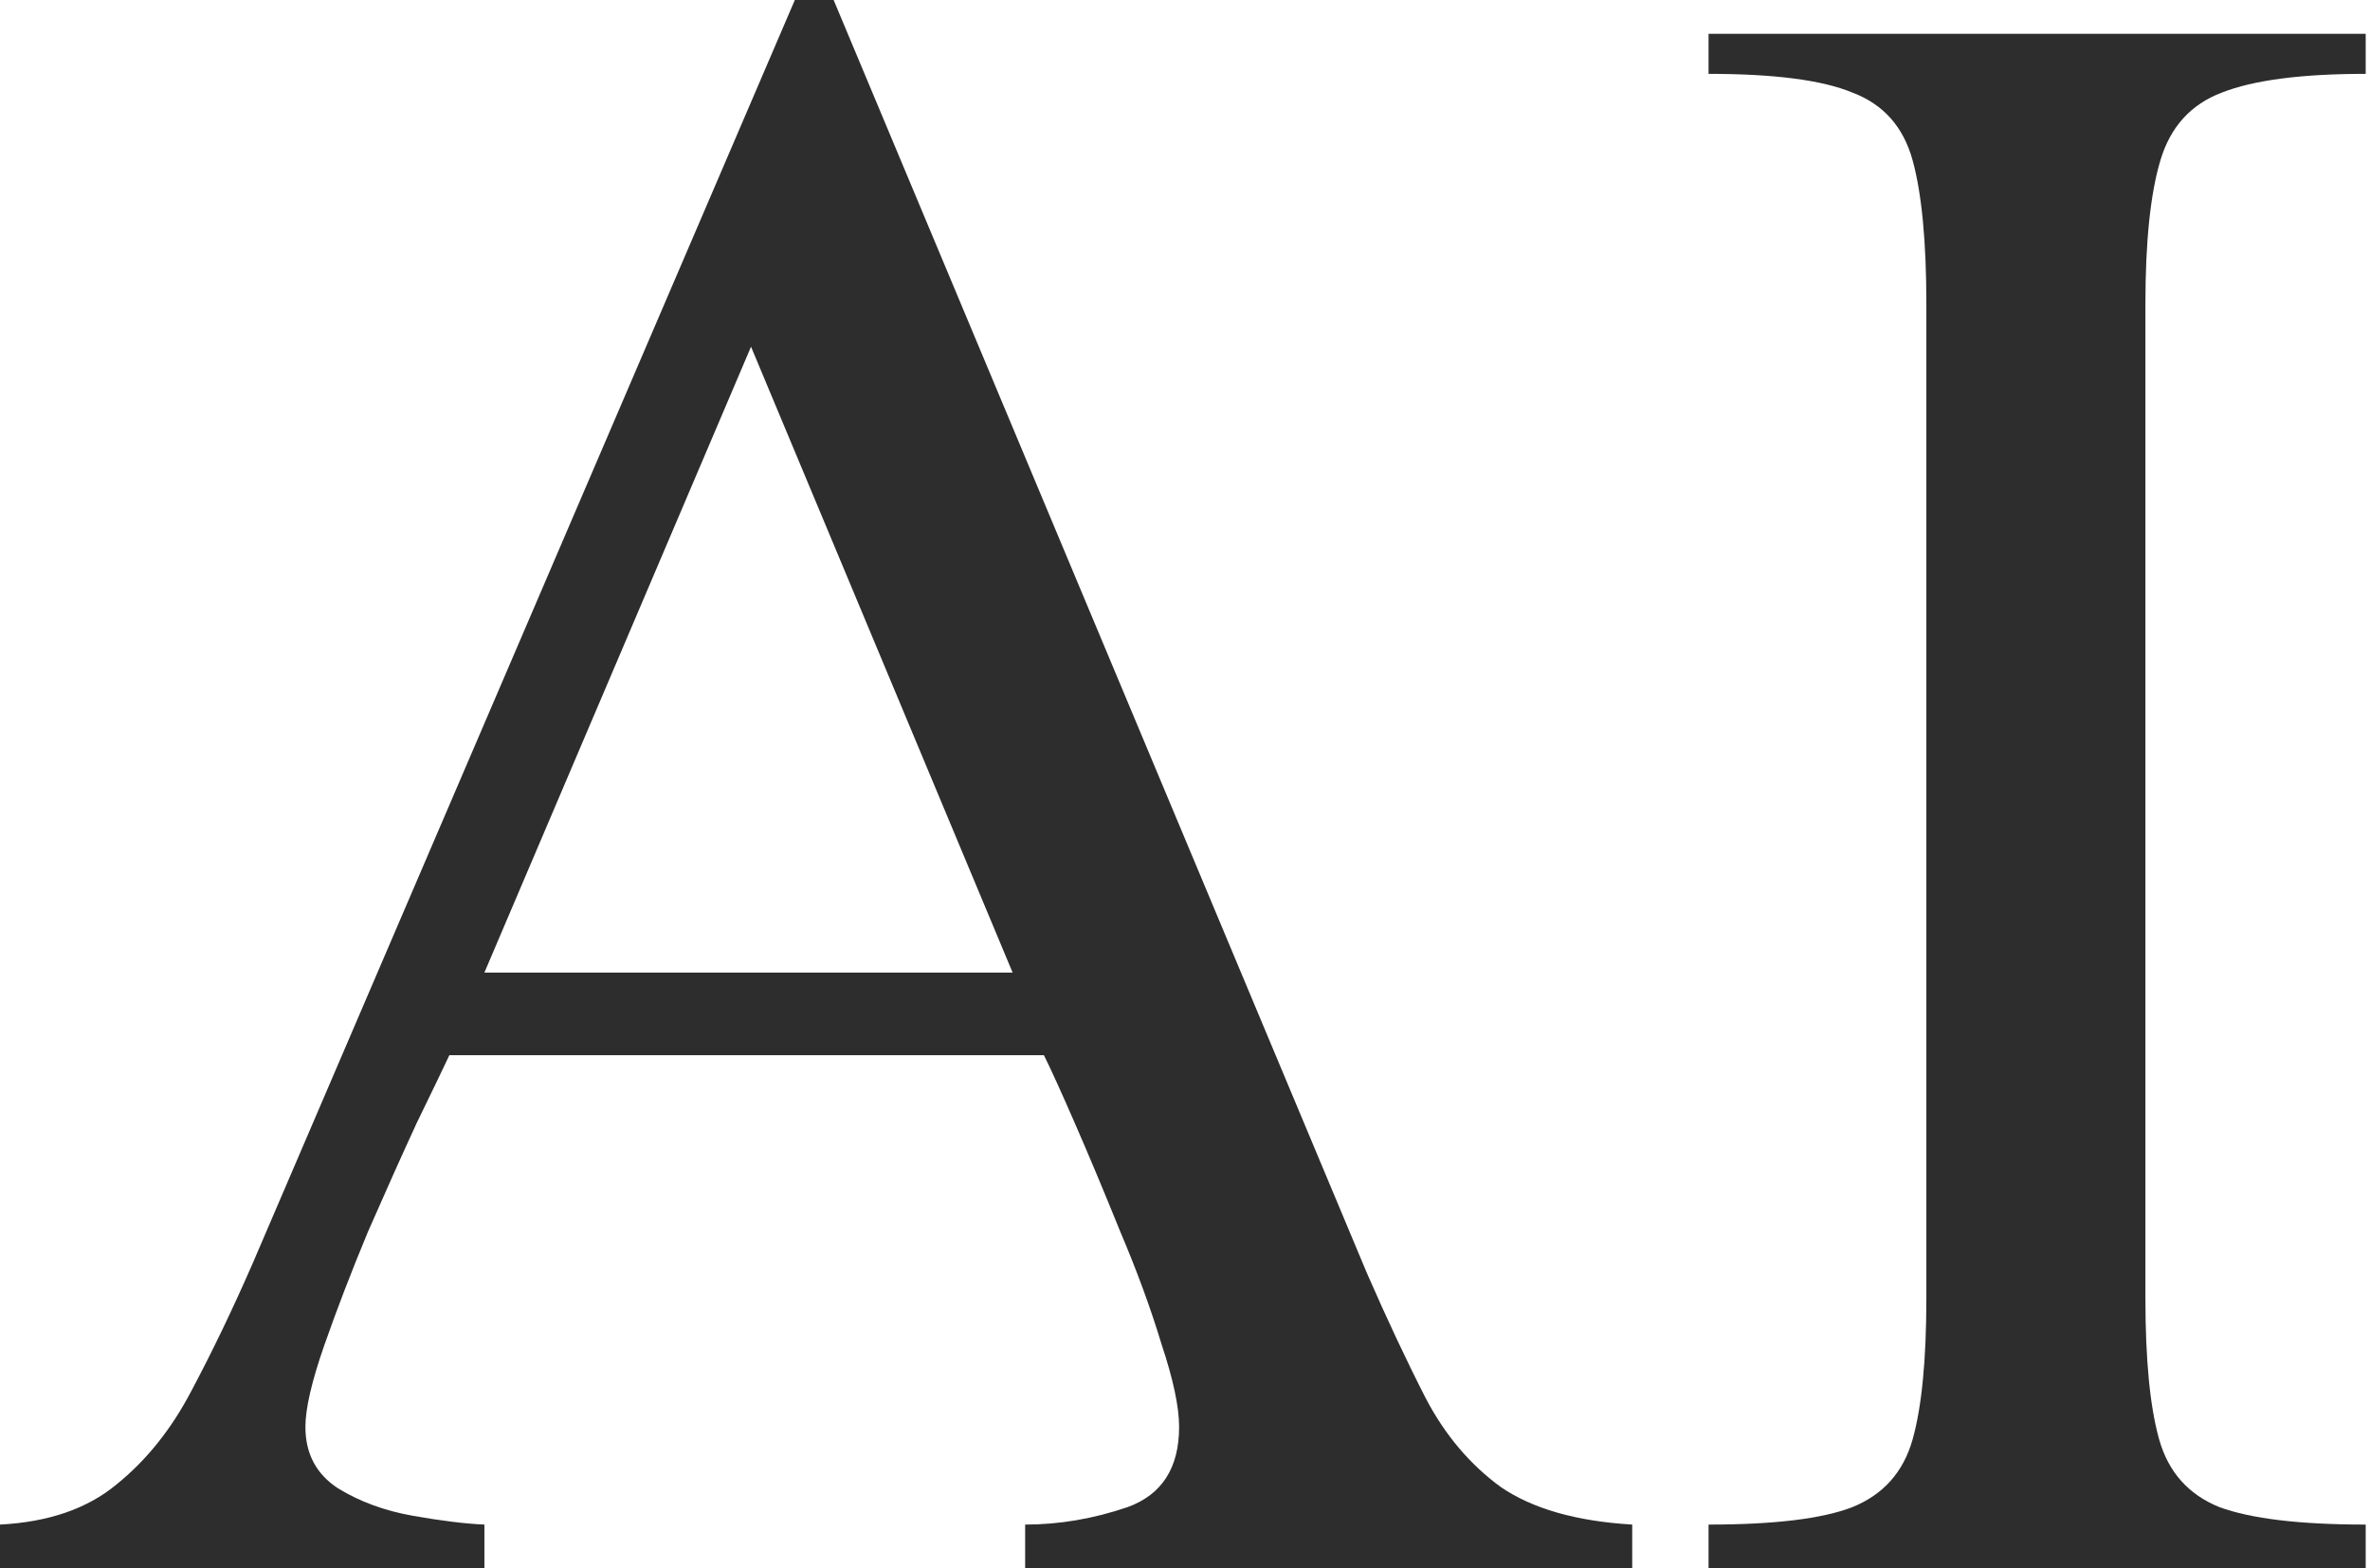
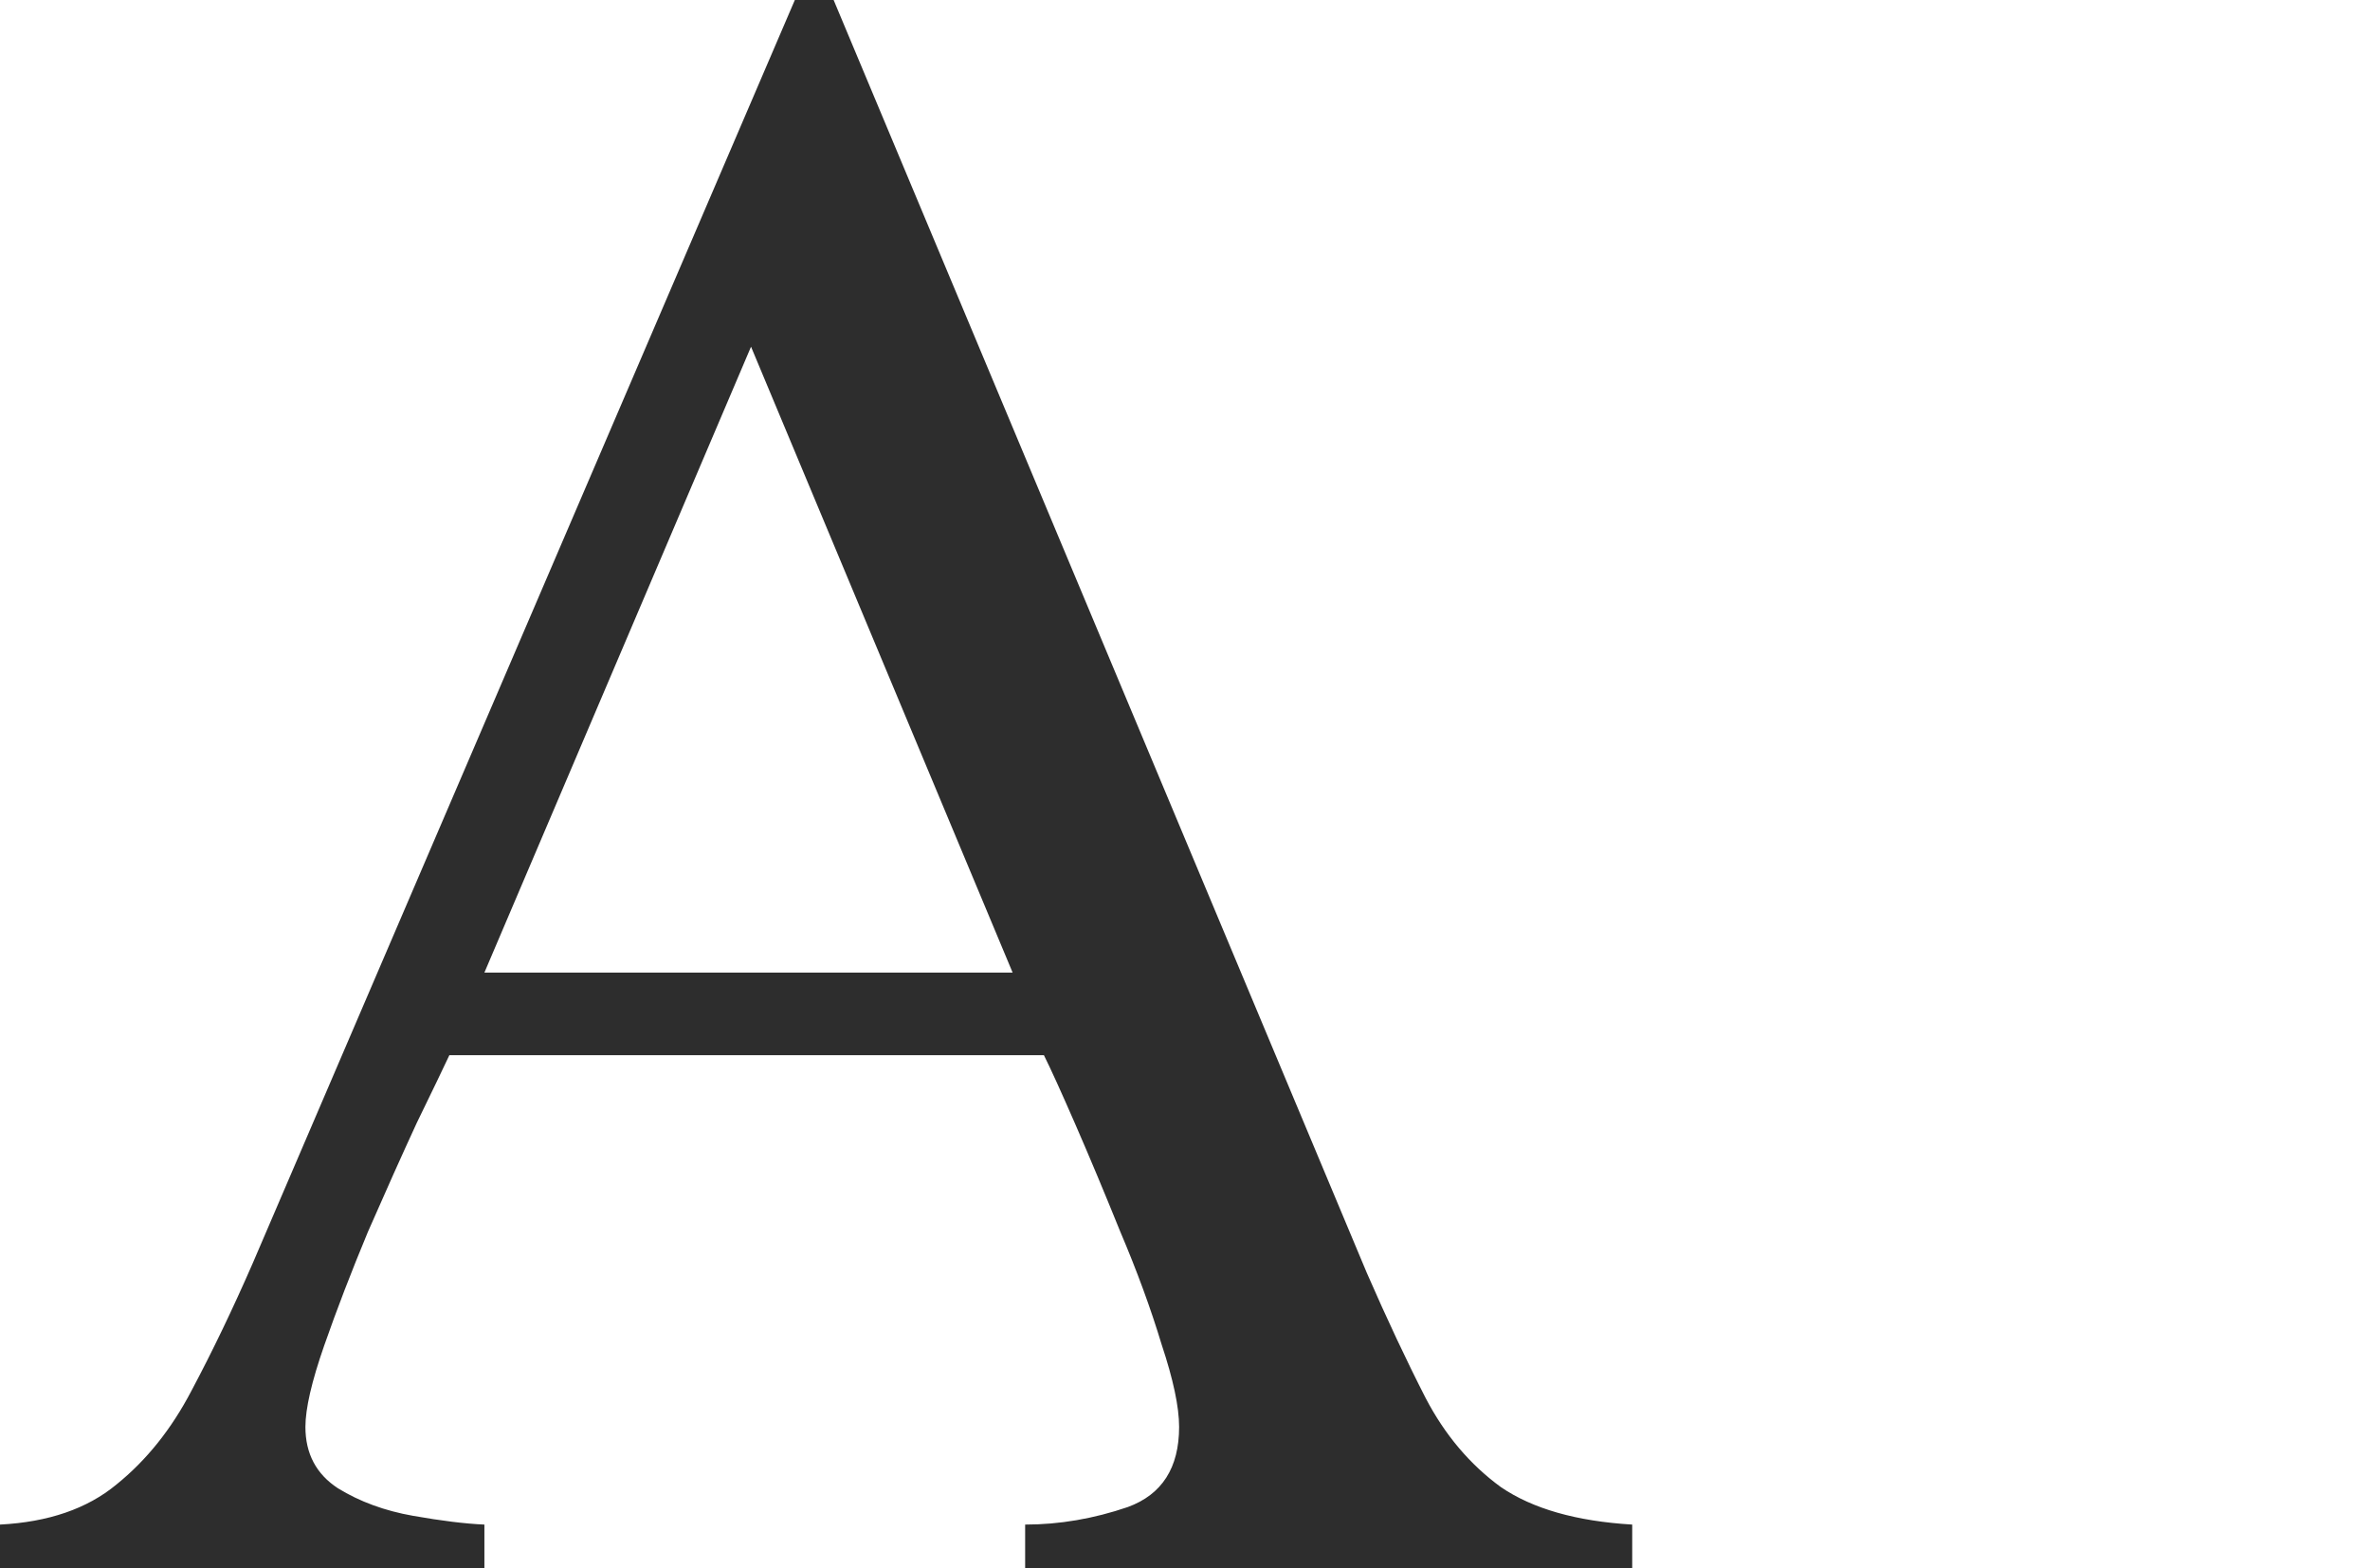
<svg xmlns="http://www.w3.org/2000/svg" width="136" height="90" viewBox="0 0 136 90" fill="none">
-   <path d="M135.753 90H98.044V87.486C101.827 87.486 104.58 87.151 106.304 86.481C108.076 85.762 109.225 84.469 109.752 82.602C110.279 80.734 110.542 78.029 110.542 74.485V17.454C110.542 13.863 110.279 11.109 109.752 9.194C109.225 7.279 108.076 5.986 106.304 5.315C104.58 4.597 101.827 4.238 98.044 4.238V1.939H135.753V4.238C132.066 4.238 129.313 4.597 127.493 5.315C125.722 5.986 124.548 7.279 123.974 9.194C123.399 11.109 123.112 13.863 123.112 17.454V74.485C123.112 78.029 123.375 80.734 123.902 82.602C124.429 84.469 125.578 85.762 127.35 86.481C129.169 87.151 131.971 87.486 135.753 87.486V90Z" fill="#2D2D2D" />
  <path d="M93.663 90H58.827V87.486C60.79 87.486 62.753 87.151 64.717 86.48C66.68 85.762 67.662 84.23 67.662 81.883C67.662 80.734 67.326 79.154 66.656 77.143C66.034 75.084 65.243 72.929 64.286 70.678C63.376 68.428 62.514 66.369 61.7 64.501C60.886 62.634 60.287 61.317 59.904 60.551H25.786C25.451 61.269 24.828 62.562 23.919 64.429C23.057 66.297 22.123 68.38 21.117 70.678C20.16 72.977 19.322 75.156 18.603 77.215C17.885 79.274 17.526 80.83 17.526 81.883C17.526 83.416 18.148 84.589 19.393 85.403C20.639 86.169 22.075 86.696 23.703 86.983C25.331 87.271 26.696 87.438 27.797 87.486V90H0V87.486C2.777 87.342 5.004 86.576 6.68 85.188C8.404 83.799 9.84 82.003 10.99 79.8C12.187 77.55 13.36 75.108 14.509 72.474L45.611 0H47.837L78.436 73.049C79.585 75.682 80.71 78.077 81.812 80.231C82.913 82.338 84.35 84.038 86.121 85.331C87.941 86.576 90.455 87.294 93.663 87.486V90ZM58.108 55.81L43.097 19.896L27.797 55.81H58.108Z" fill="#2D2D2D" />
</svg>